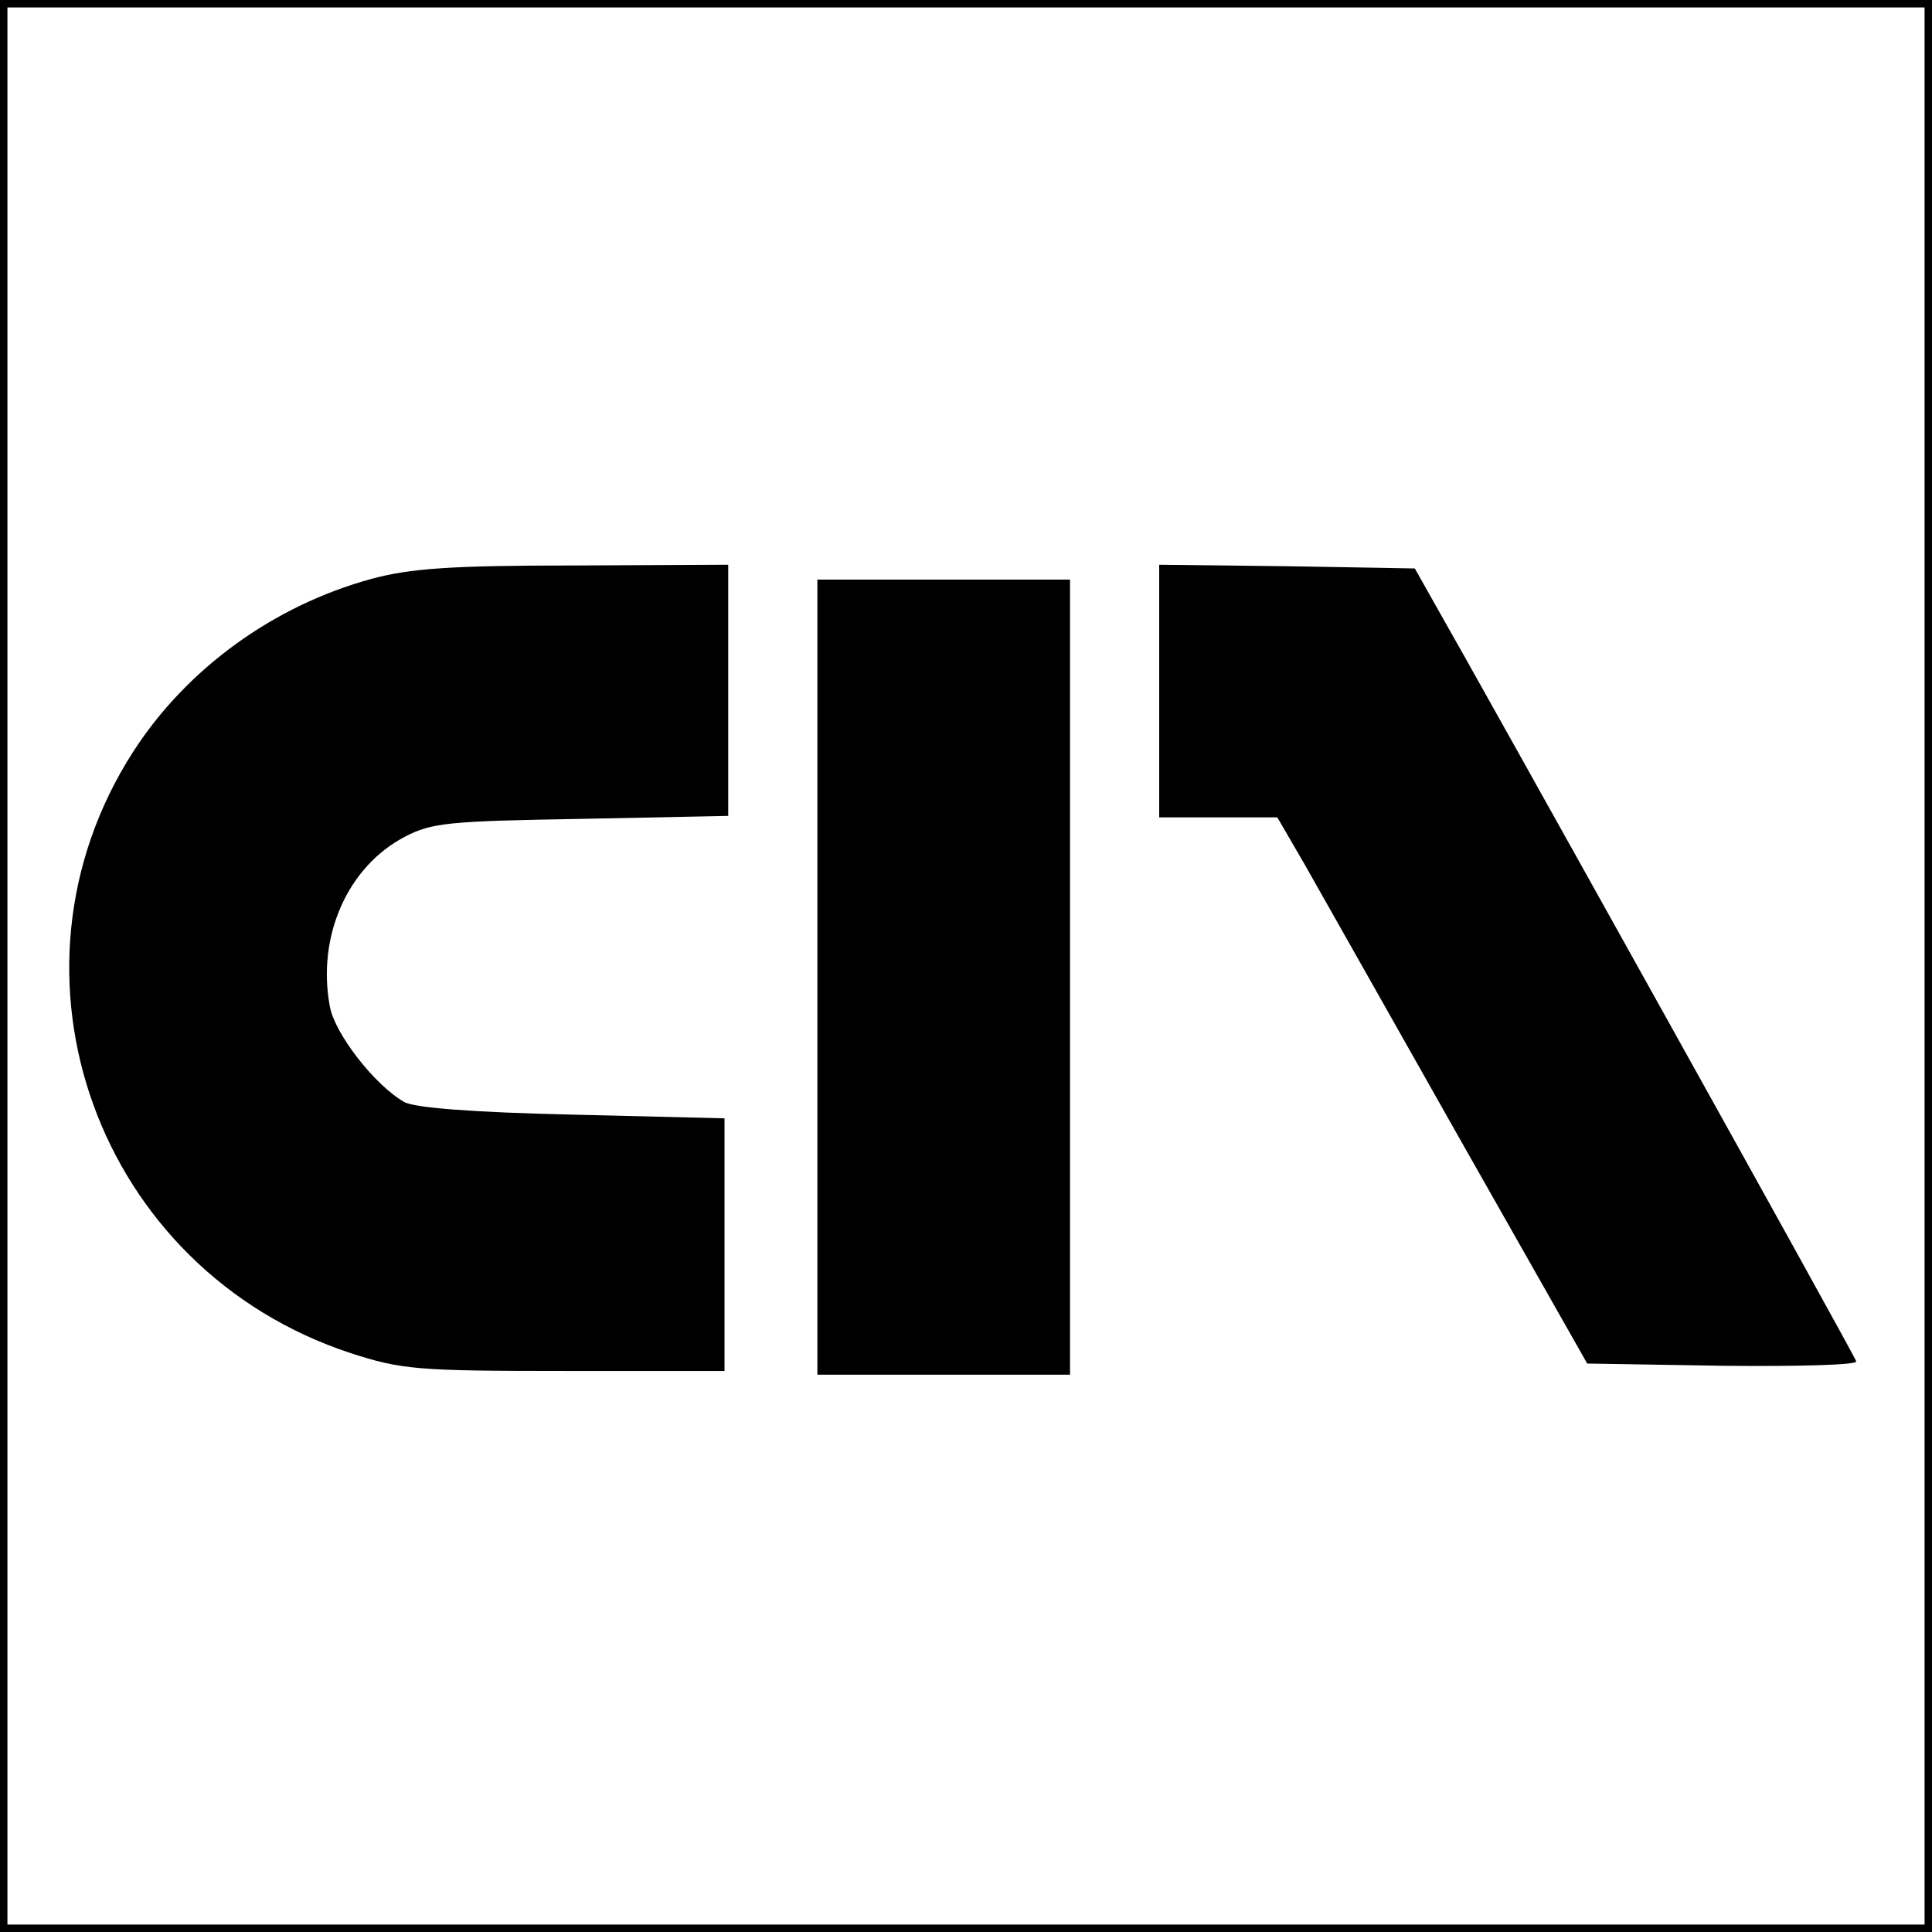
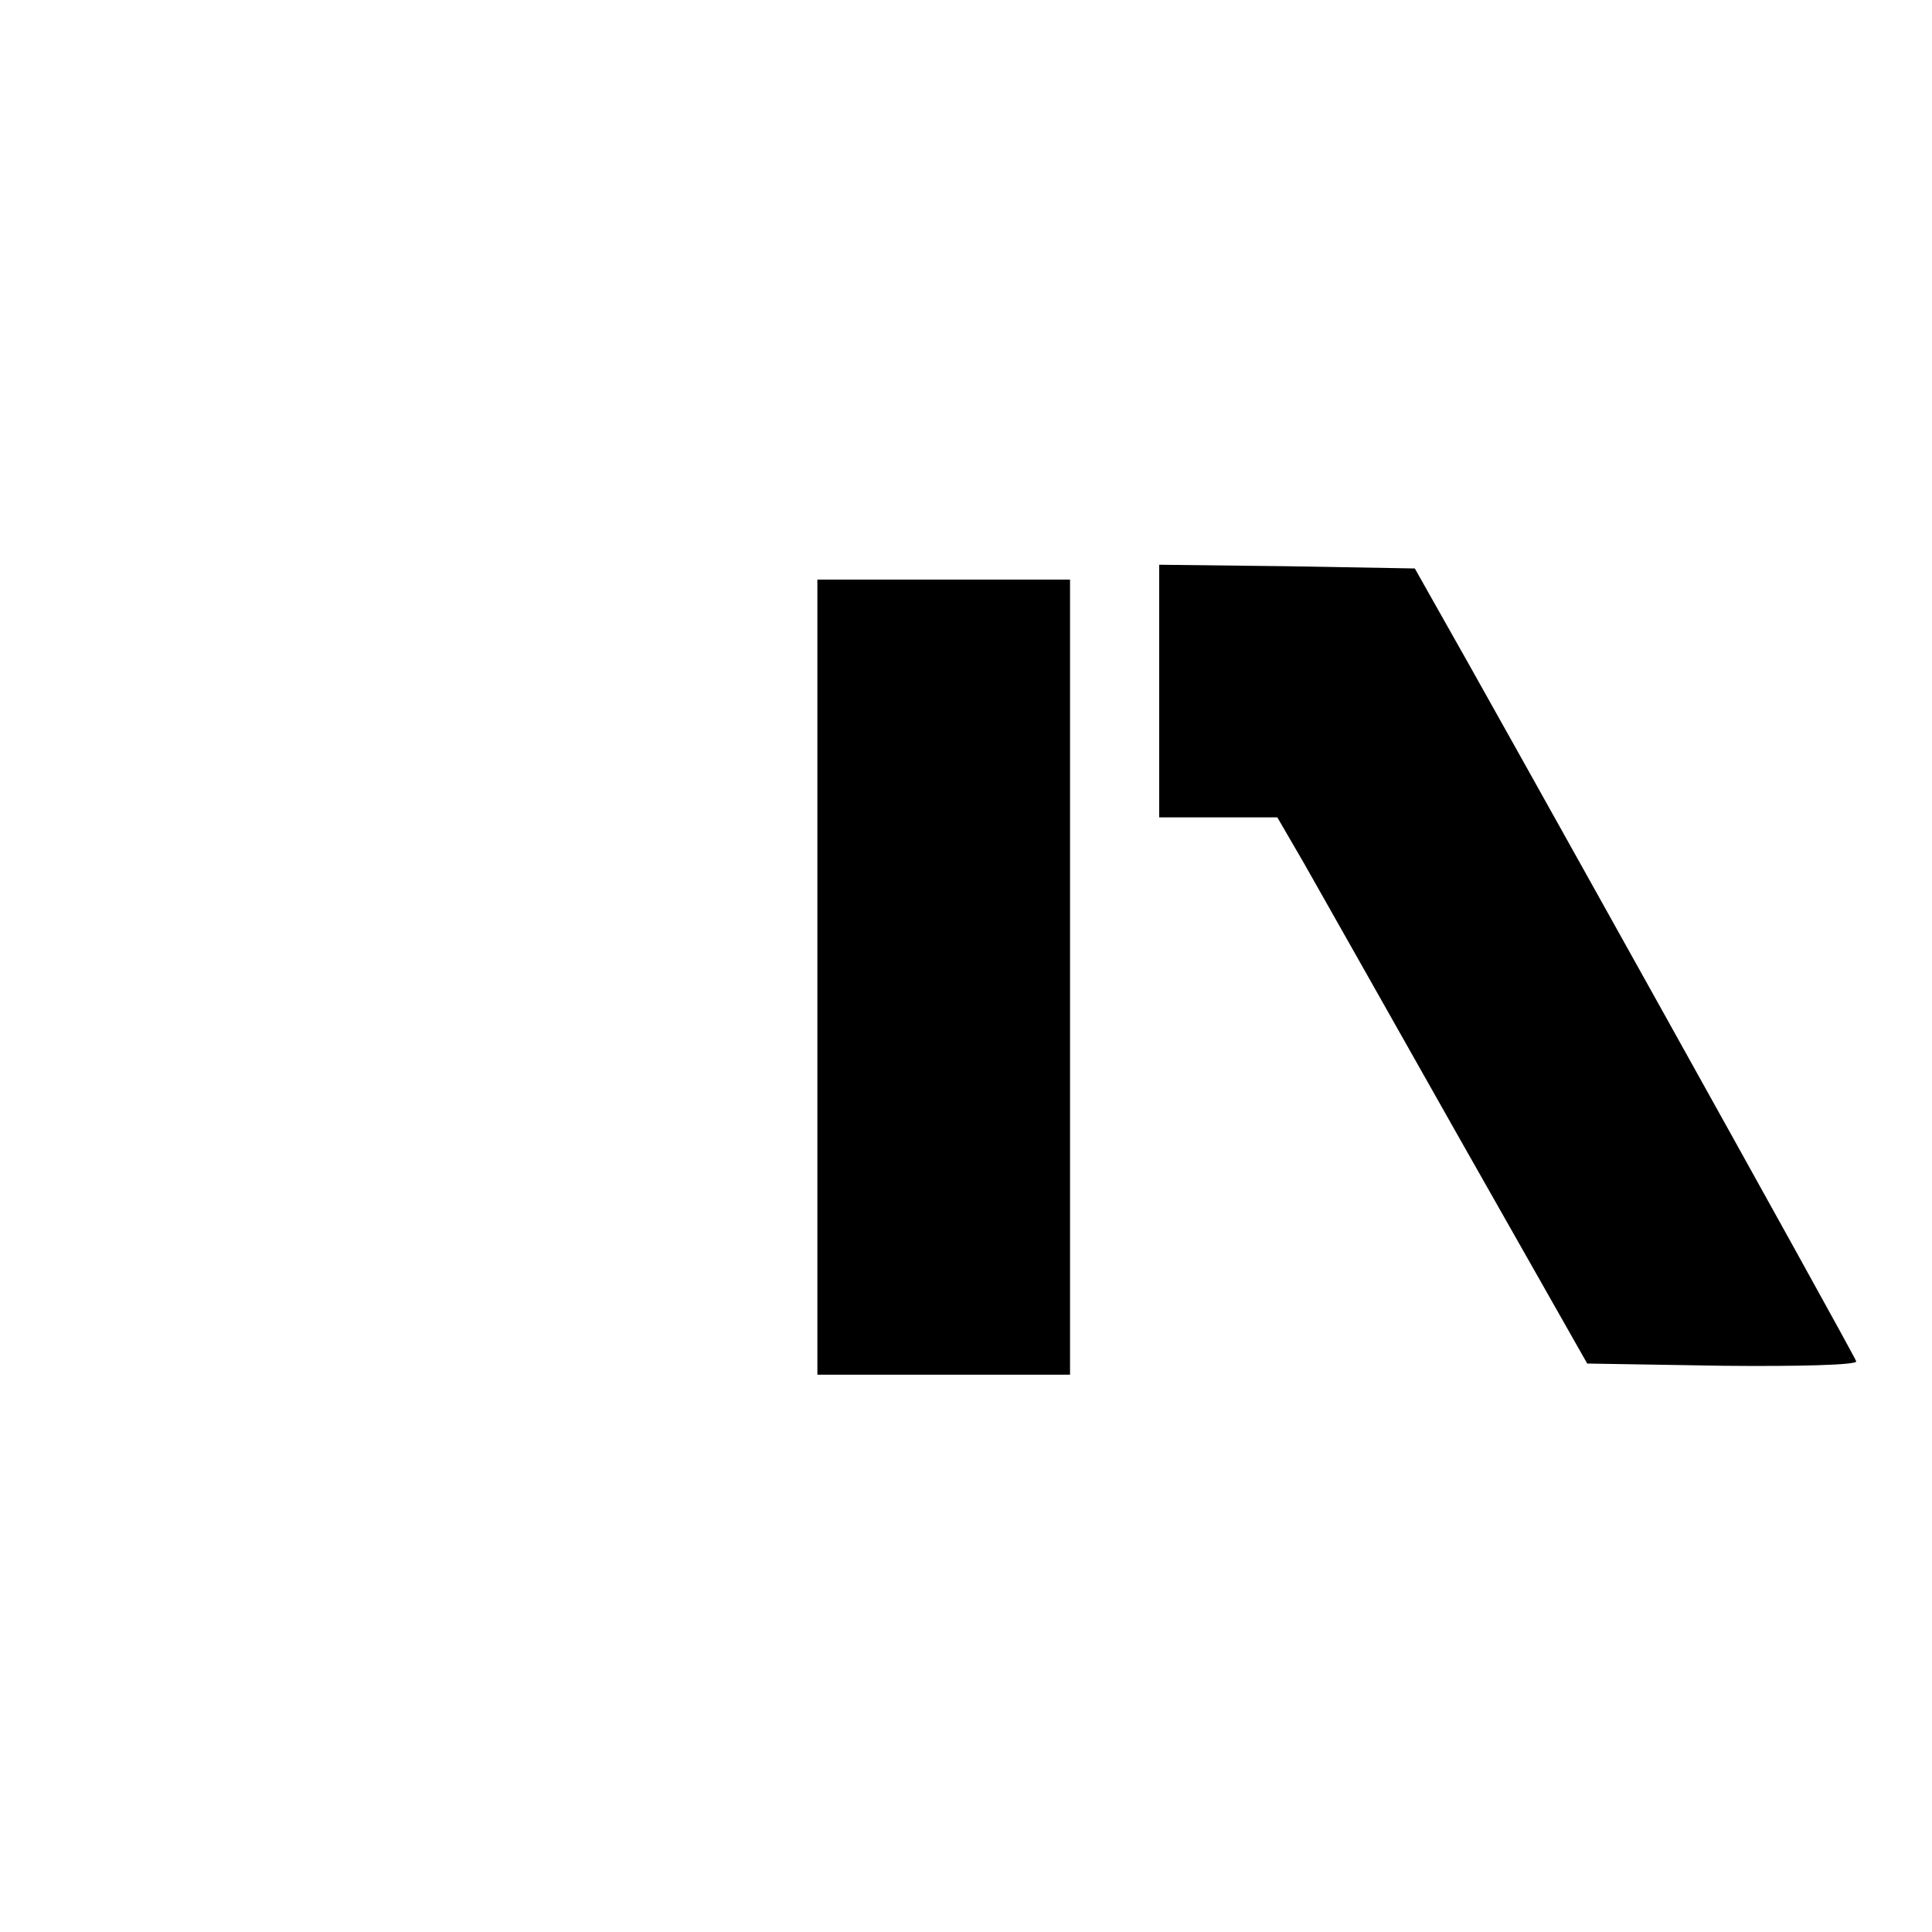
<svg xmlns="http://www.w3.org/2000/svg" version="1.0" width="260pt" height="260pt" viewBox="0 0 260 260" preserveAspectRatio="xMidYMid meet">
  <g transform="translate(0,260) scale(0.1,-0.1)" fill="#000000" stroke="none">
-     <path d="M0 1300 l0 -1300 1300 0 1300 0 0 1300 0 1300 -1300 0 -1300 0 0 -1300z m2590 0 l0 -1290 -1290 0 -1290 0 0 1290 0 1290 1290 0 1290 0 0 -1290z" />
-     <path d="M500 1821 c-132 -36 -249 -121 -321 -233 -192 -299 -48 -697 293 -809 68 -22 88 -24 288 -24 l215 0 0 170 0 170 -205 5 c-132 3 -212 9 -226 17 -39 22 -93 91 -100 128 -18 95 24 189 101 229 36 19 60 21 238 24 l197 4 0 169 0 169 -207 -1 c-167 0 -221 -4 -273 -18z" />
    <path d="M1560 1670 l0 -170 80 0 79 0 36 -62 c20 -35 113 -200 208 -368 l173 -305 183 -3 c100 -1 181 1 179 6 -3 10 -513 925 -563 1012 l-31 55 -172 3 -172 2 0 -170z" />
    <path d="M1100 1285 l0 -535 170 0 170 0 0 535 0 535 -170 0 -170 0 0 -535z" />
  </g>
</svg>